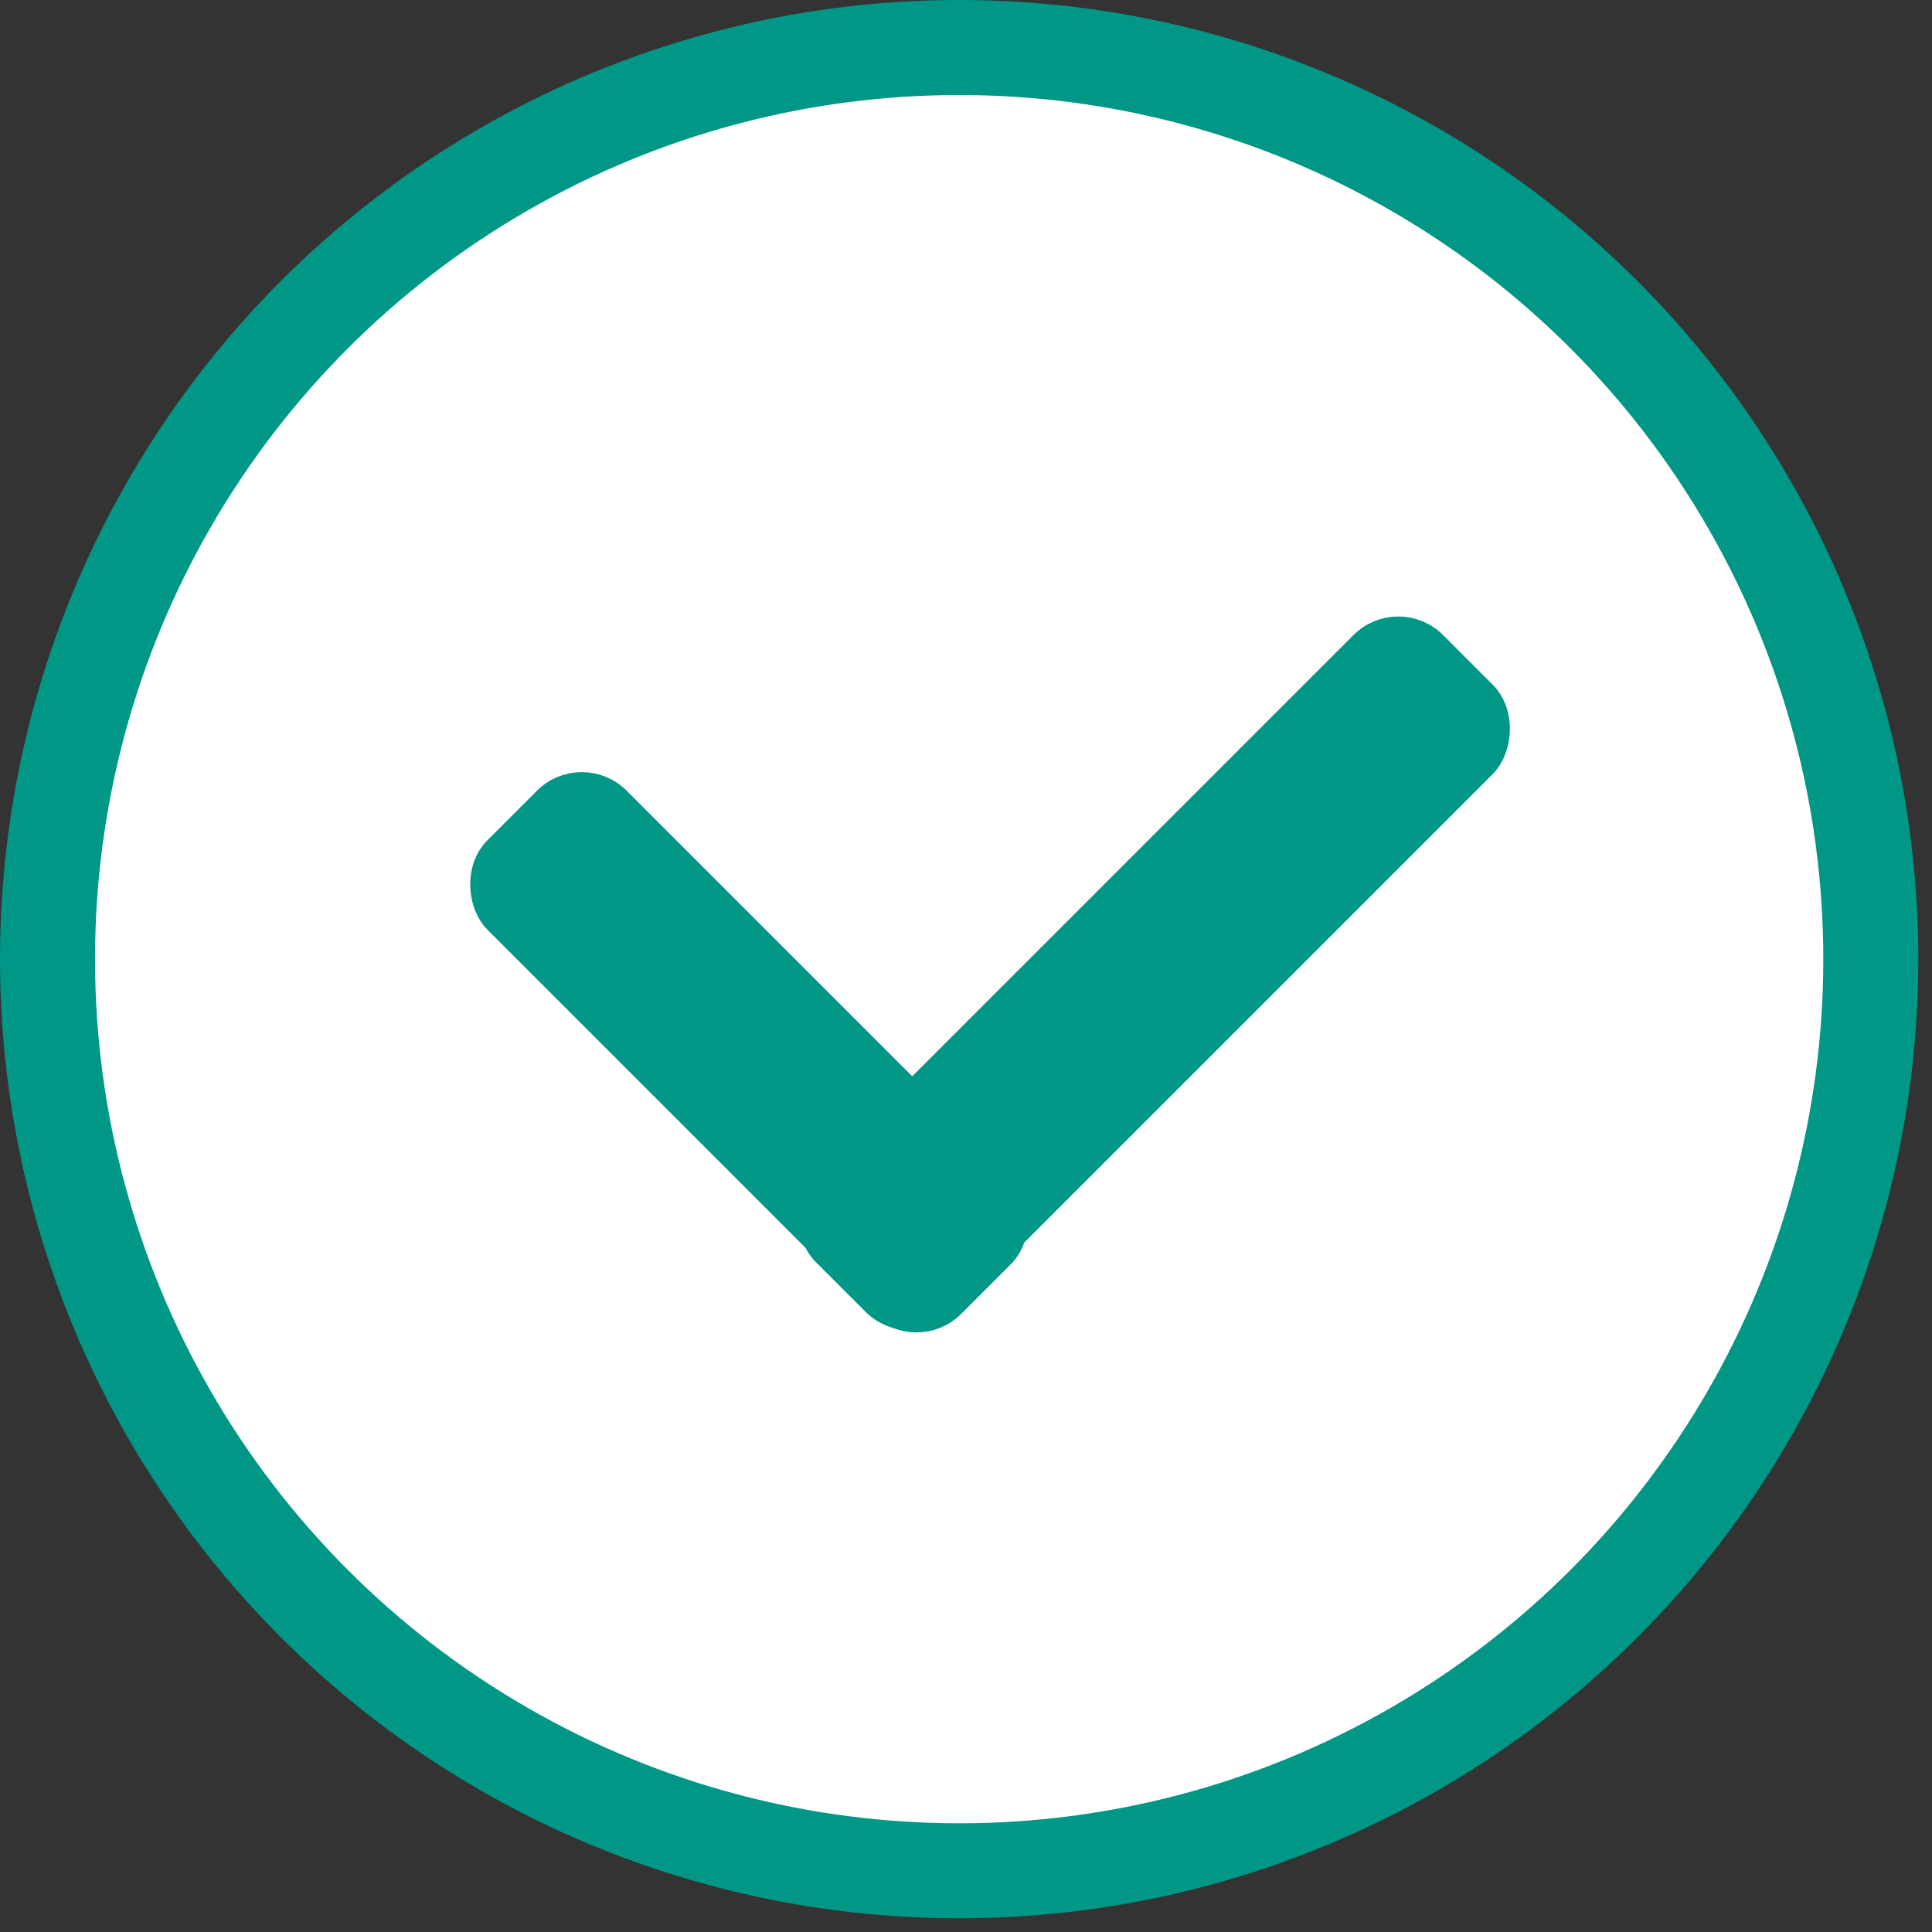
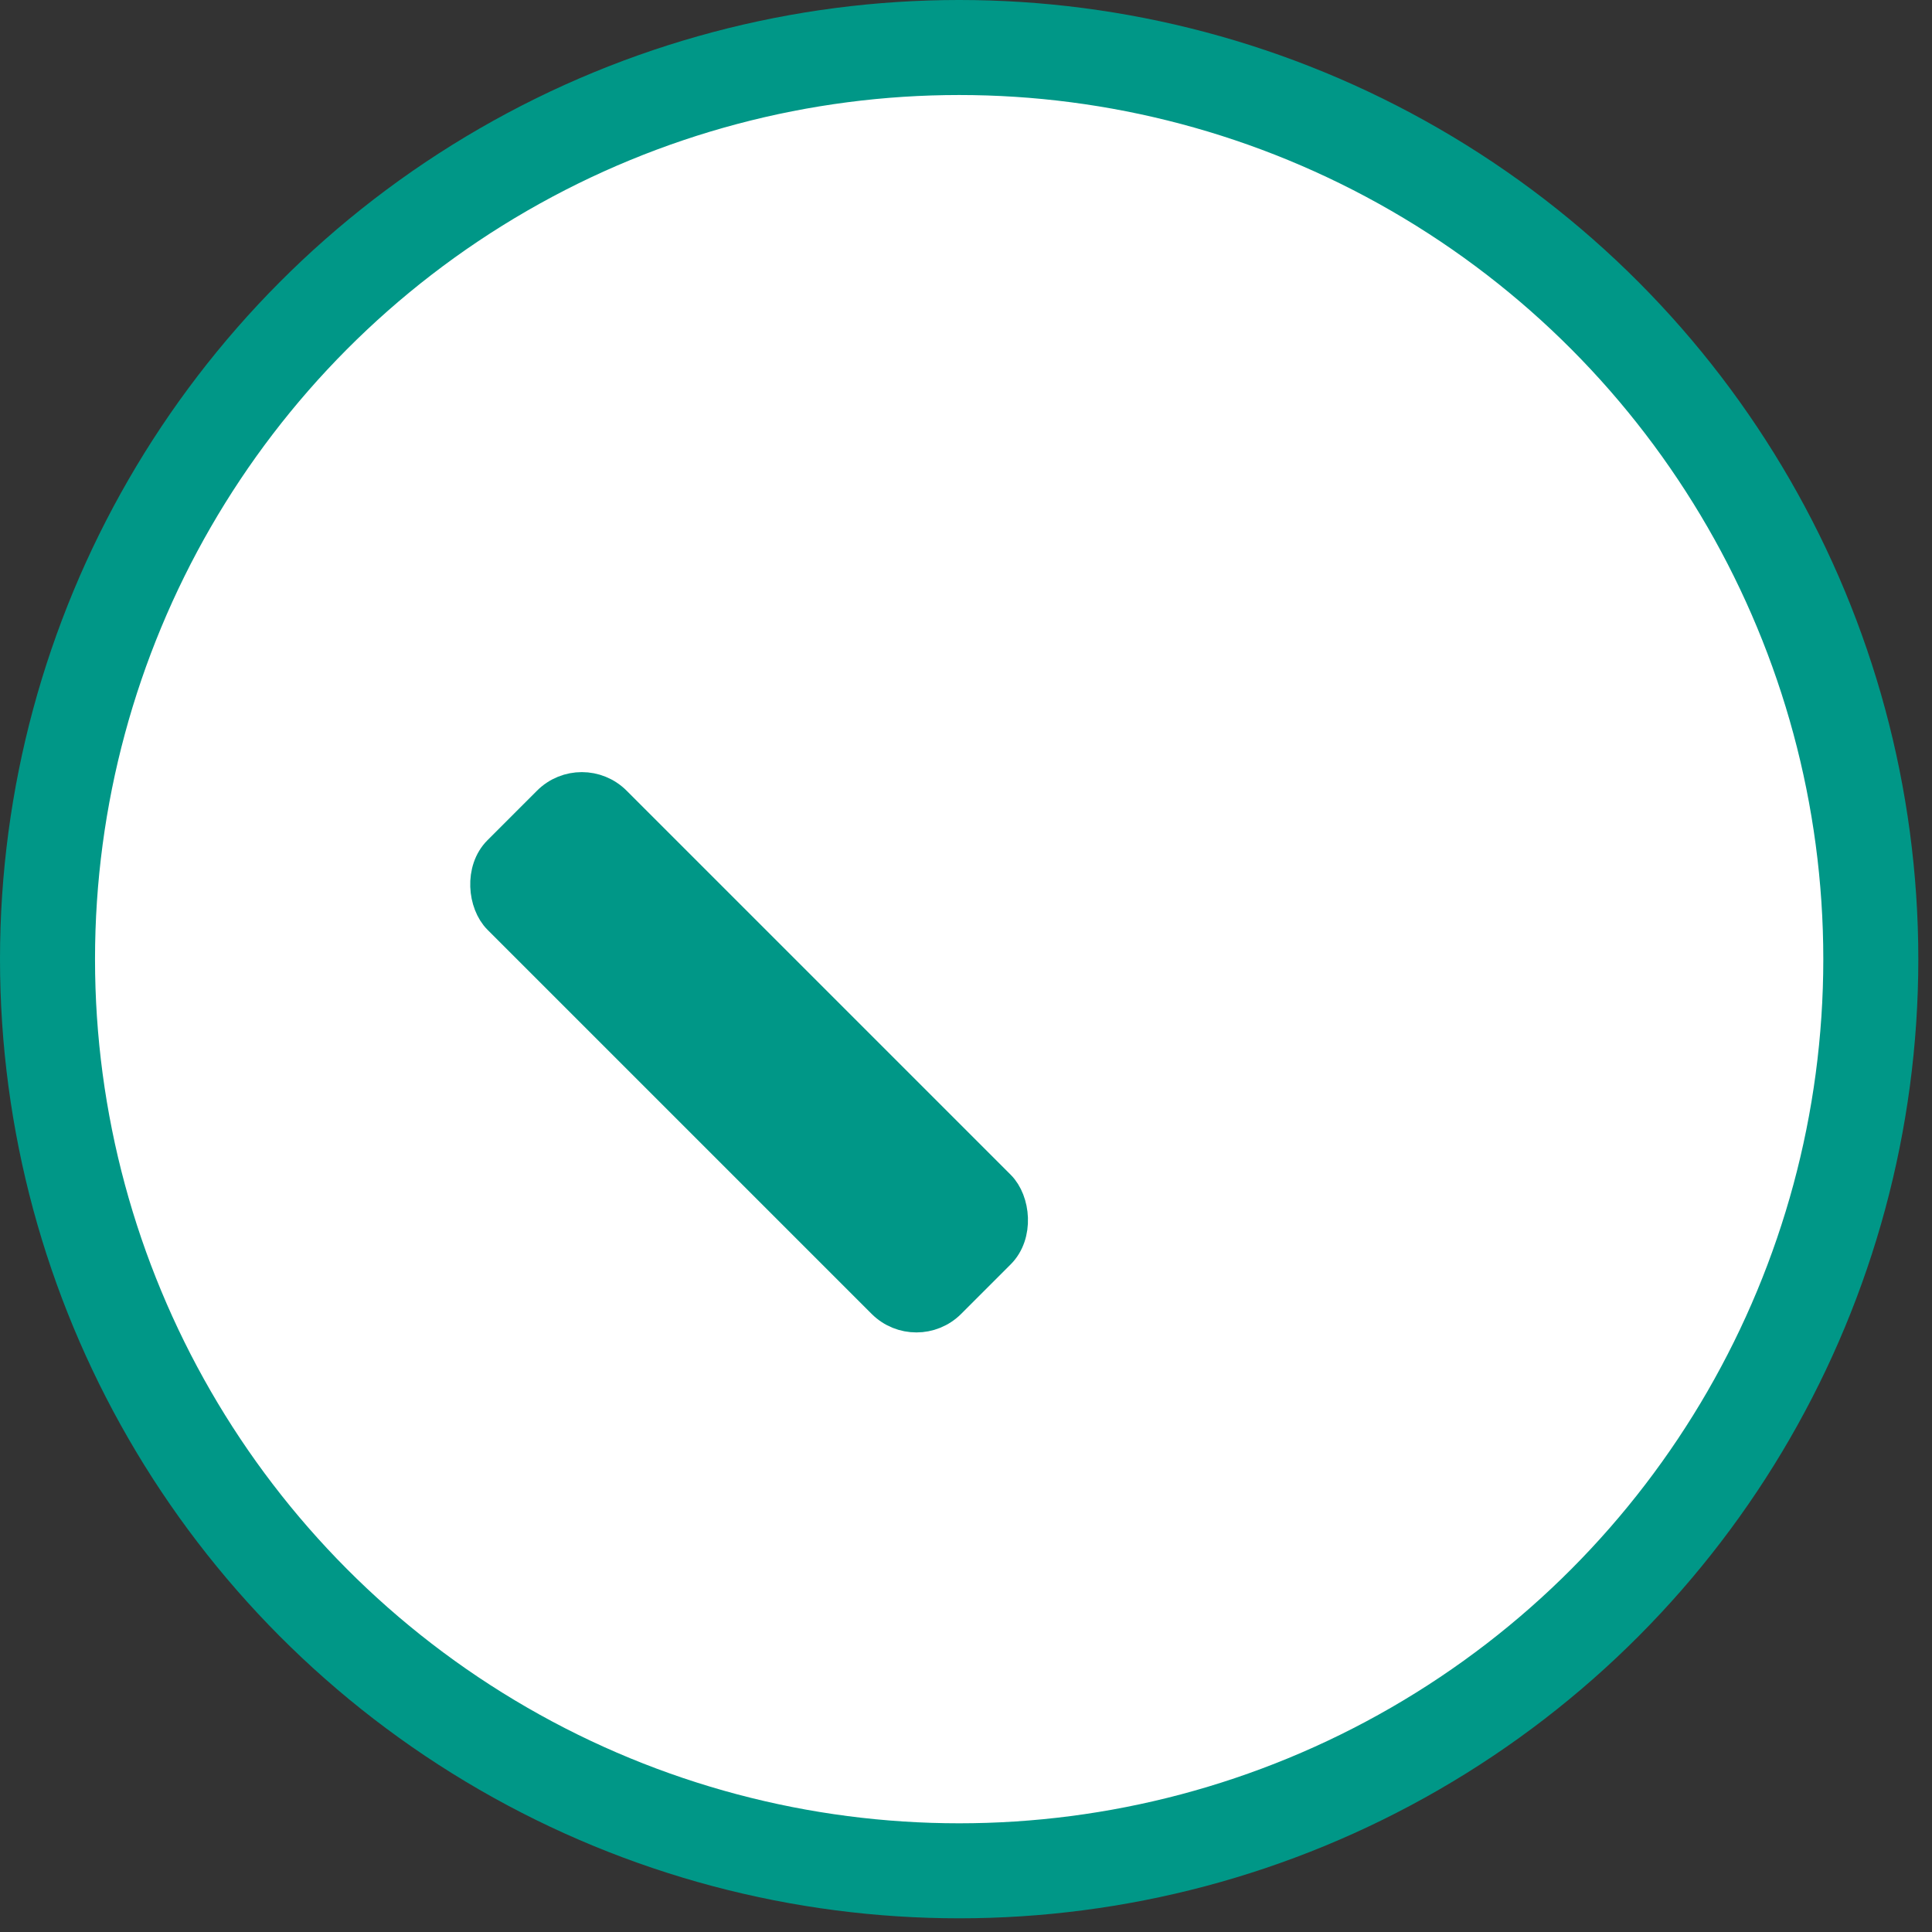
<svg xmlns="http://www.w3.org/2000/svg" width="61" height="61" viewBox="0 0 61 61" fill="none">
  <rect x="0" y="0" width="61" height="61" fill="#333333" stroke="none" />
  <circle cx="30.284" cy="30.284" r="28.784" fill="white" stroke="#009787" stroke-width="3" />
  <rect x="2.98023e-08" y="0.707" width="5.212" height="20.154" rx="1.5" transform="matrix(-0.707 0.707 0.707 0.707 17.87 23.757)" fill="#009787" stroke="#009787" />
-   <rect x="44.149" y="19.344" width="5.212" height="27.003" rx="1.5" transform="rotate(45 44.149 19.344)" fill="#009787" stroke="#009787" />
</svg>